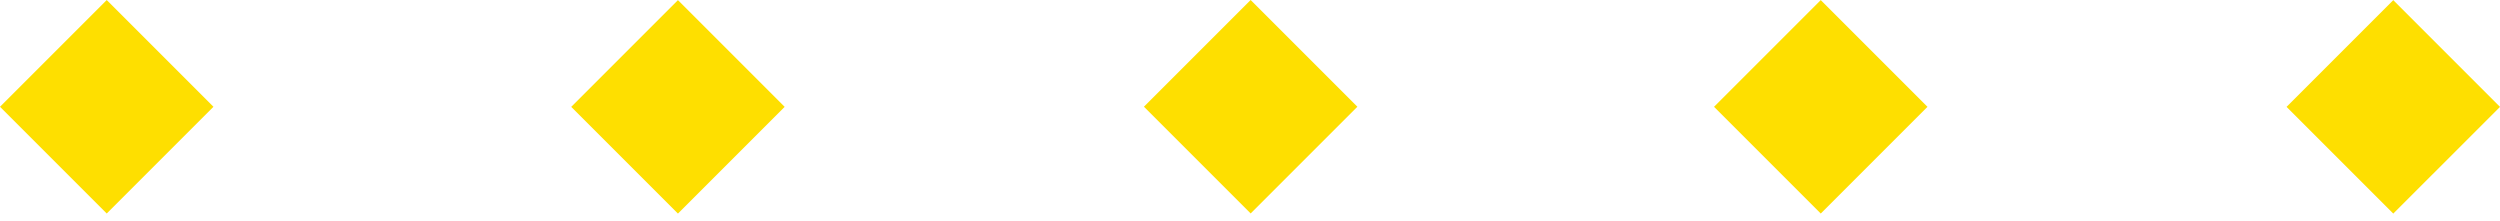
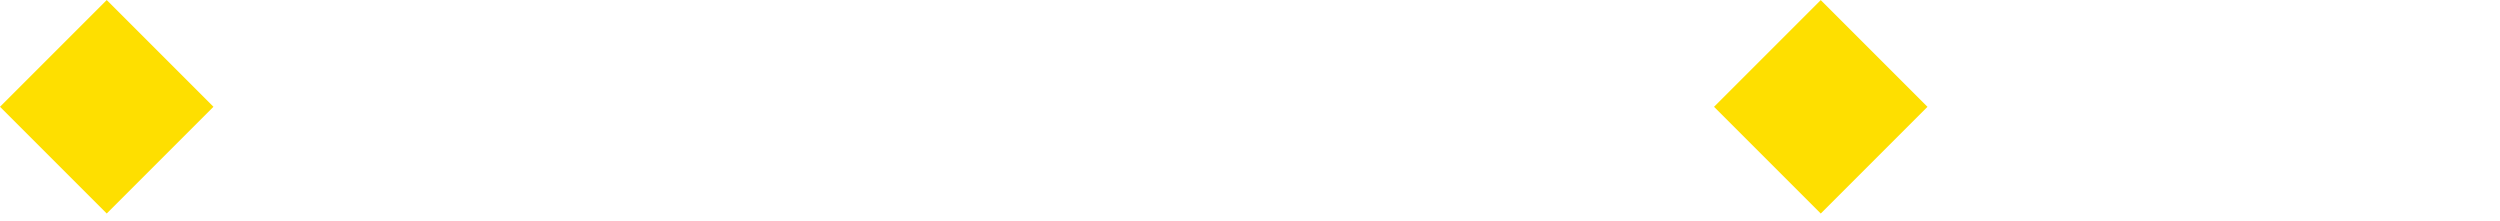
<svg xmlns="http://www.w3.org/2000/svg" width="226" height="20" viewBox="0 0 226 20" fill="none">
  <path d="M9.648 0.005L0 9.653L9.648 19.301L19.296 9.653L9.648 0.005Z" fill="#FEDF00" />
-   <path d="M61.286 0.012L51.638 9.66L61.286 19.308L70.934 9.66L61.286 0.012Z" fill="#FEDF00" />
-   <path d="M113.059 2.6929e-06L103.411 9.648L113.059 19.296L122.707 9.648L113.059 2.6929e-06Z" fill="#FEDF00" />
  <path d="M164.596 0.008L154.948 9.656L164.596 19.304L174.244 9.656L164.596 0.008Z" fill="#FEDF00" />
-   <path d="M216.352 0.013L206.704 9.661L216.352 19.309L226 9.661L216.352 0.013Z" fill="#FEDF00" />
</svg>